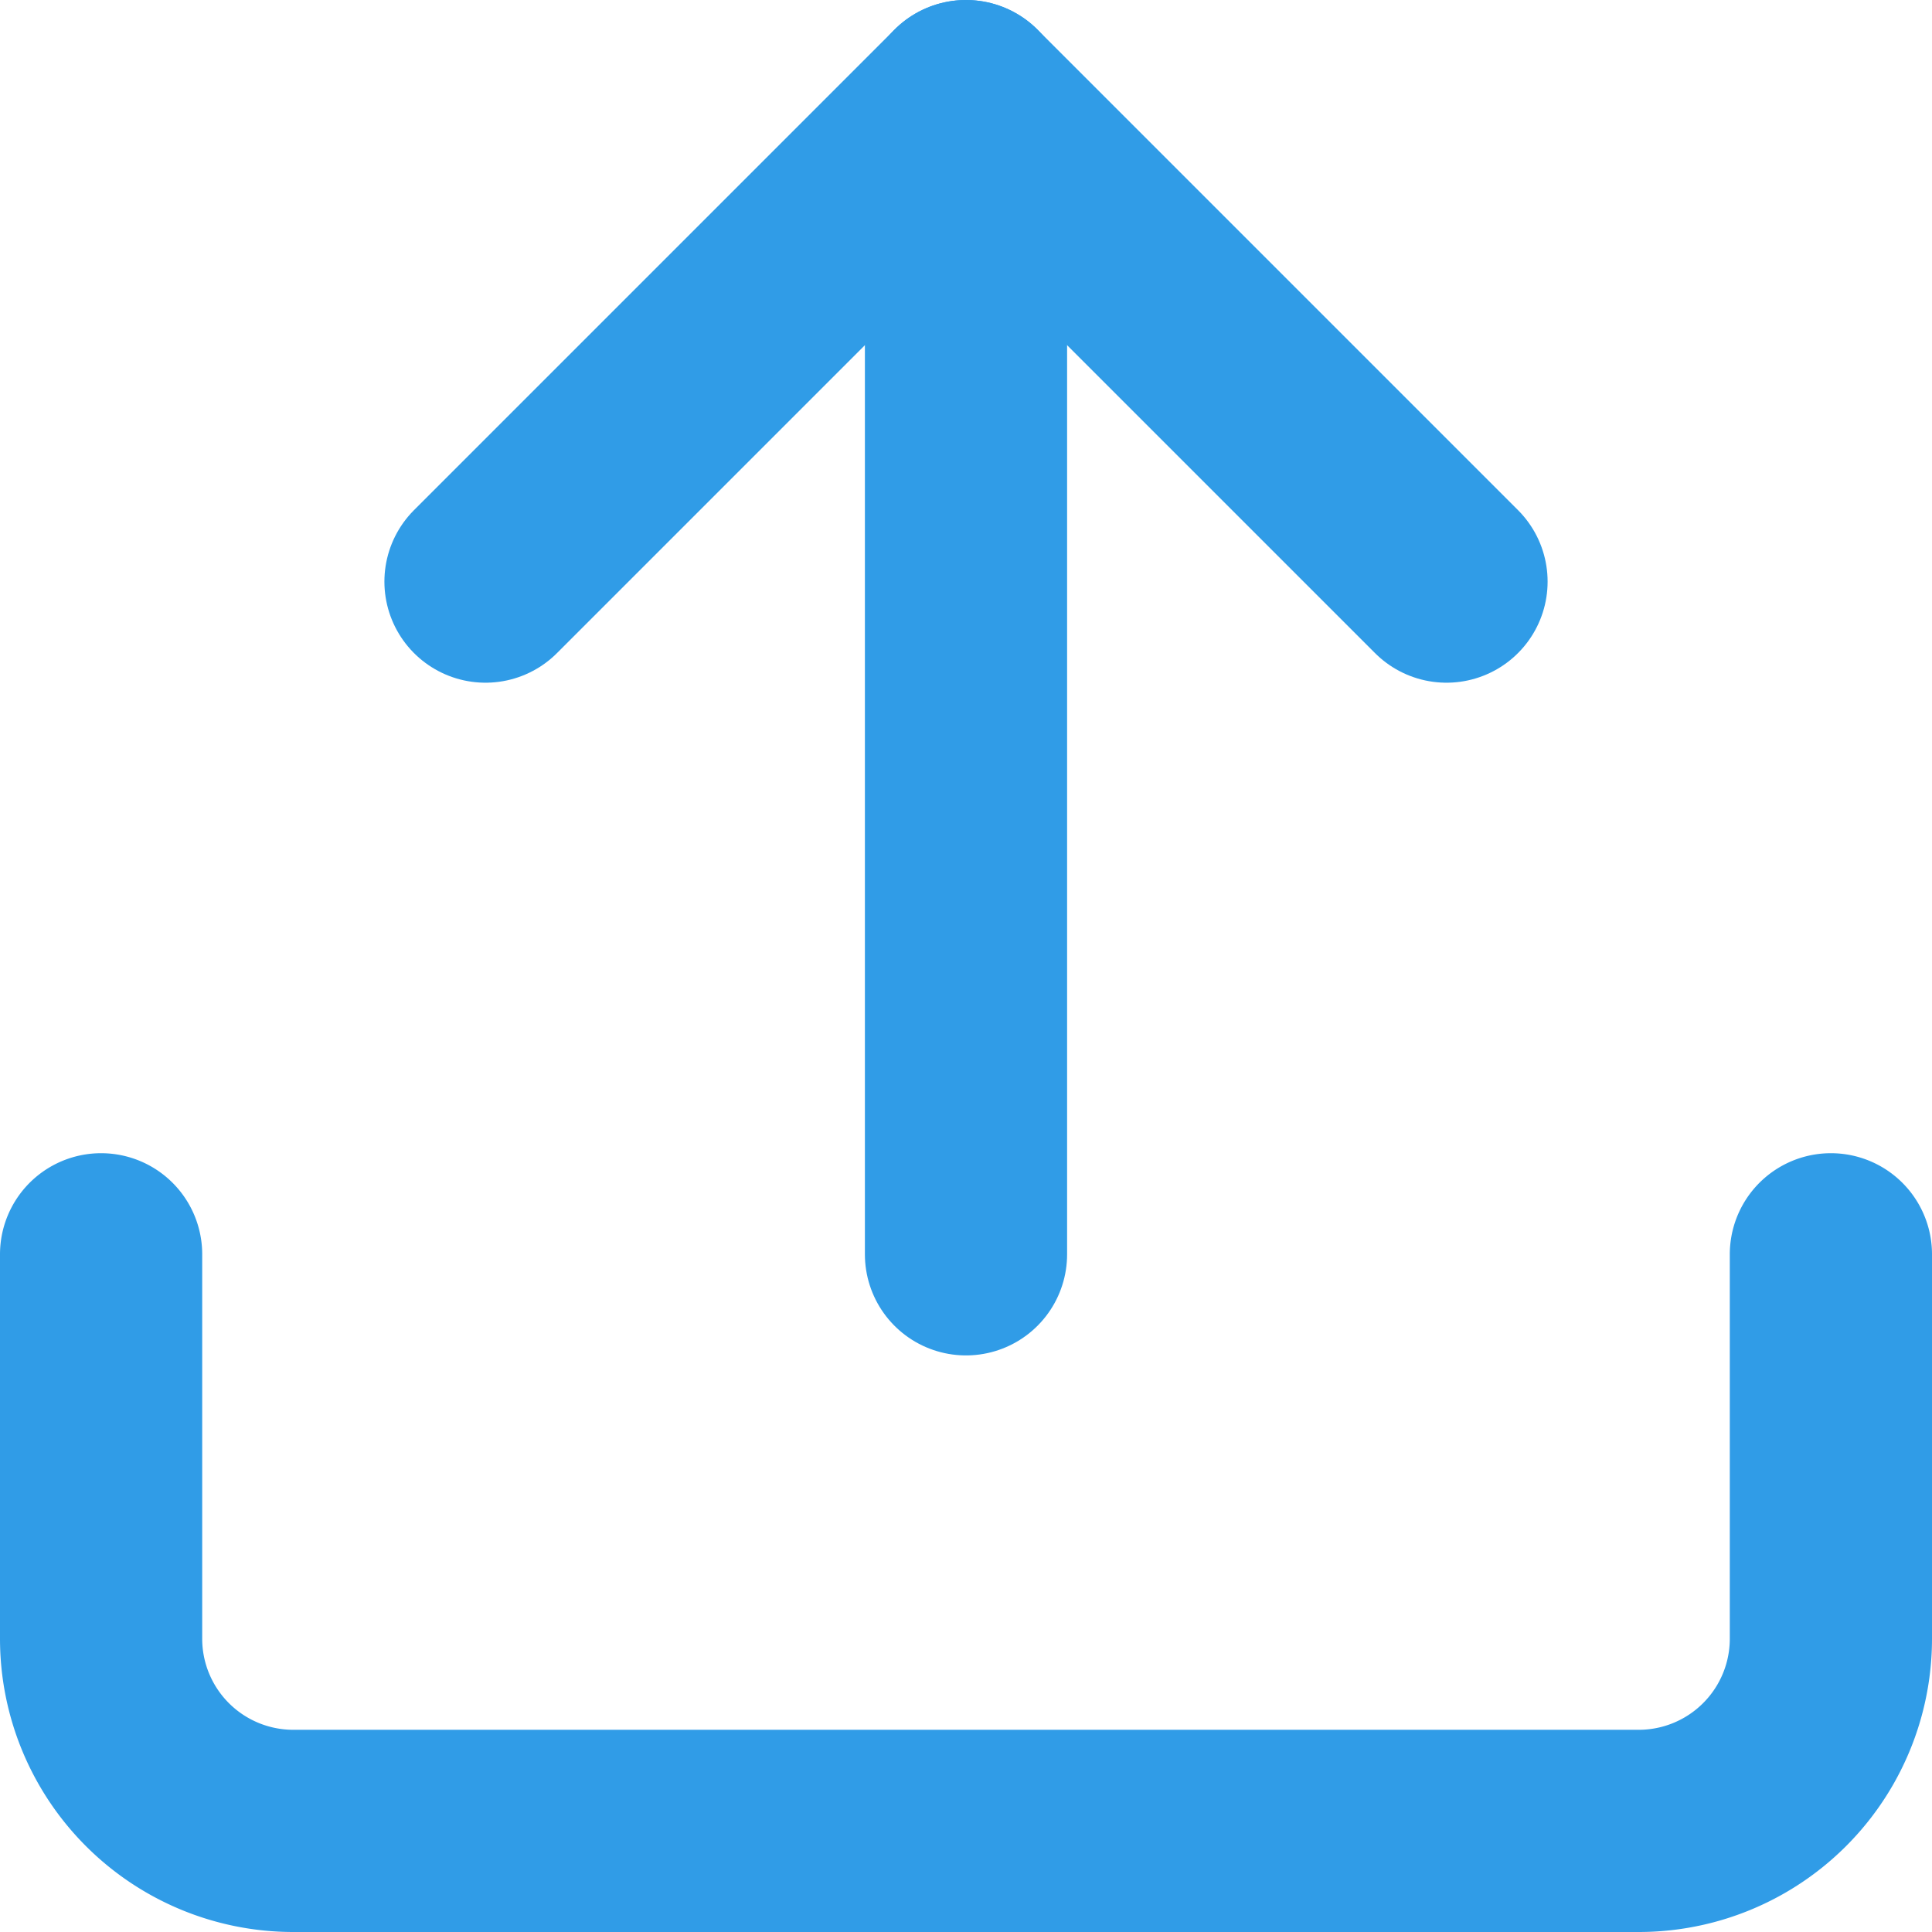
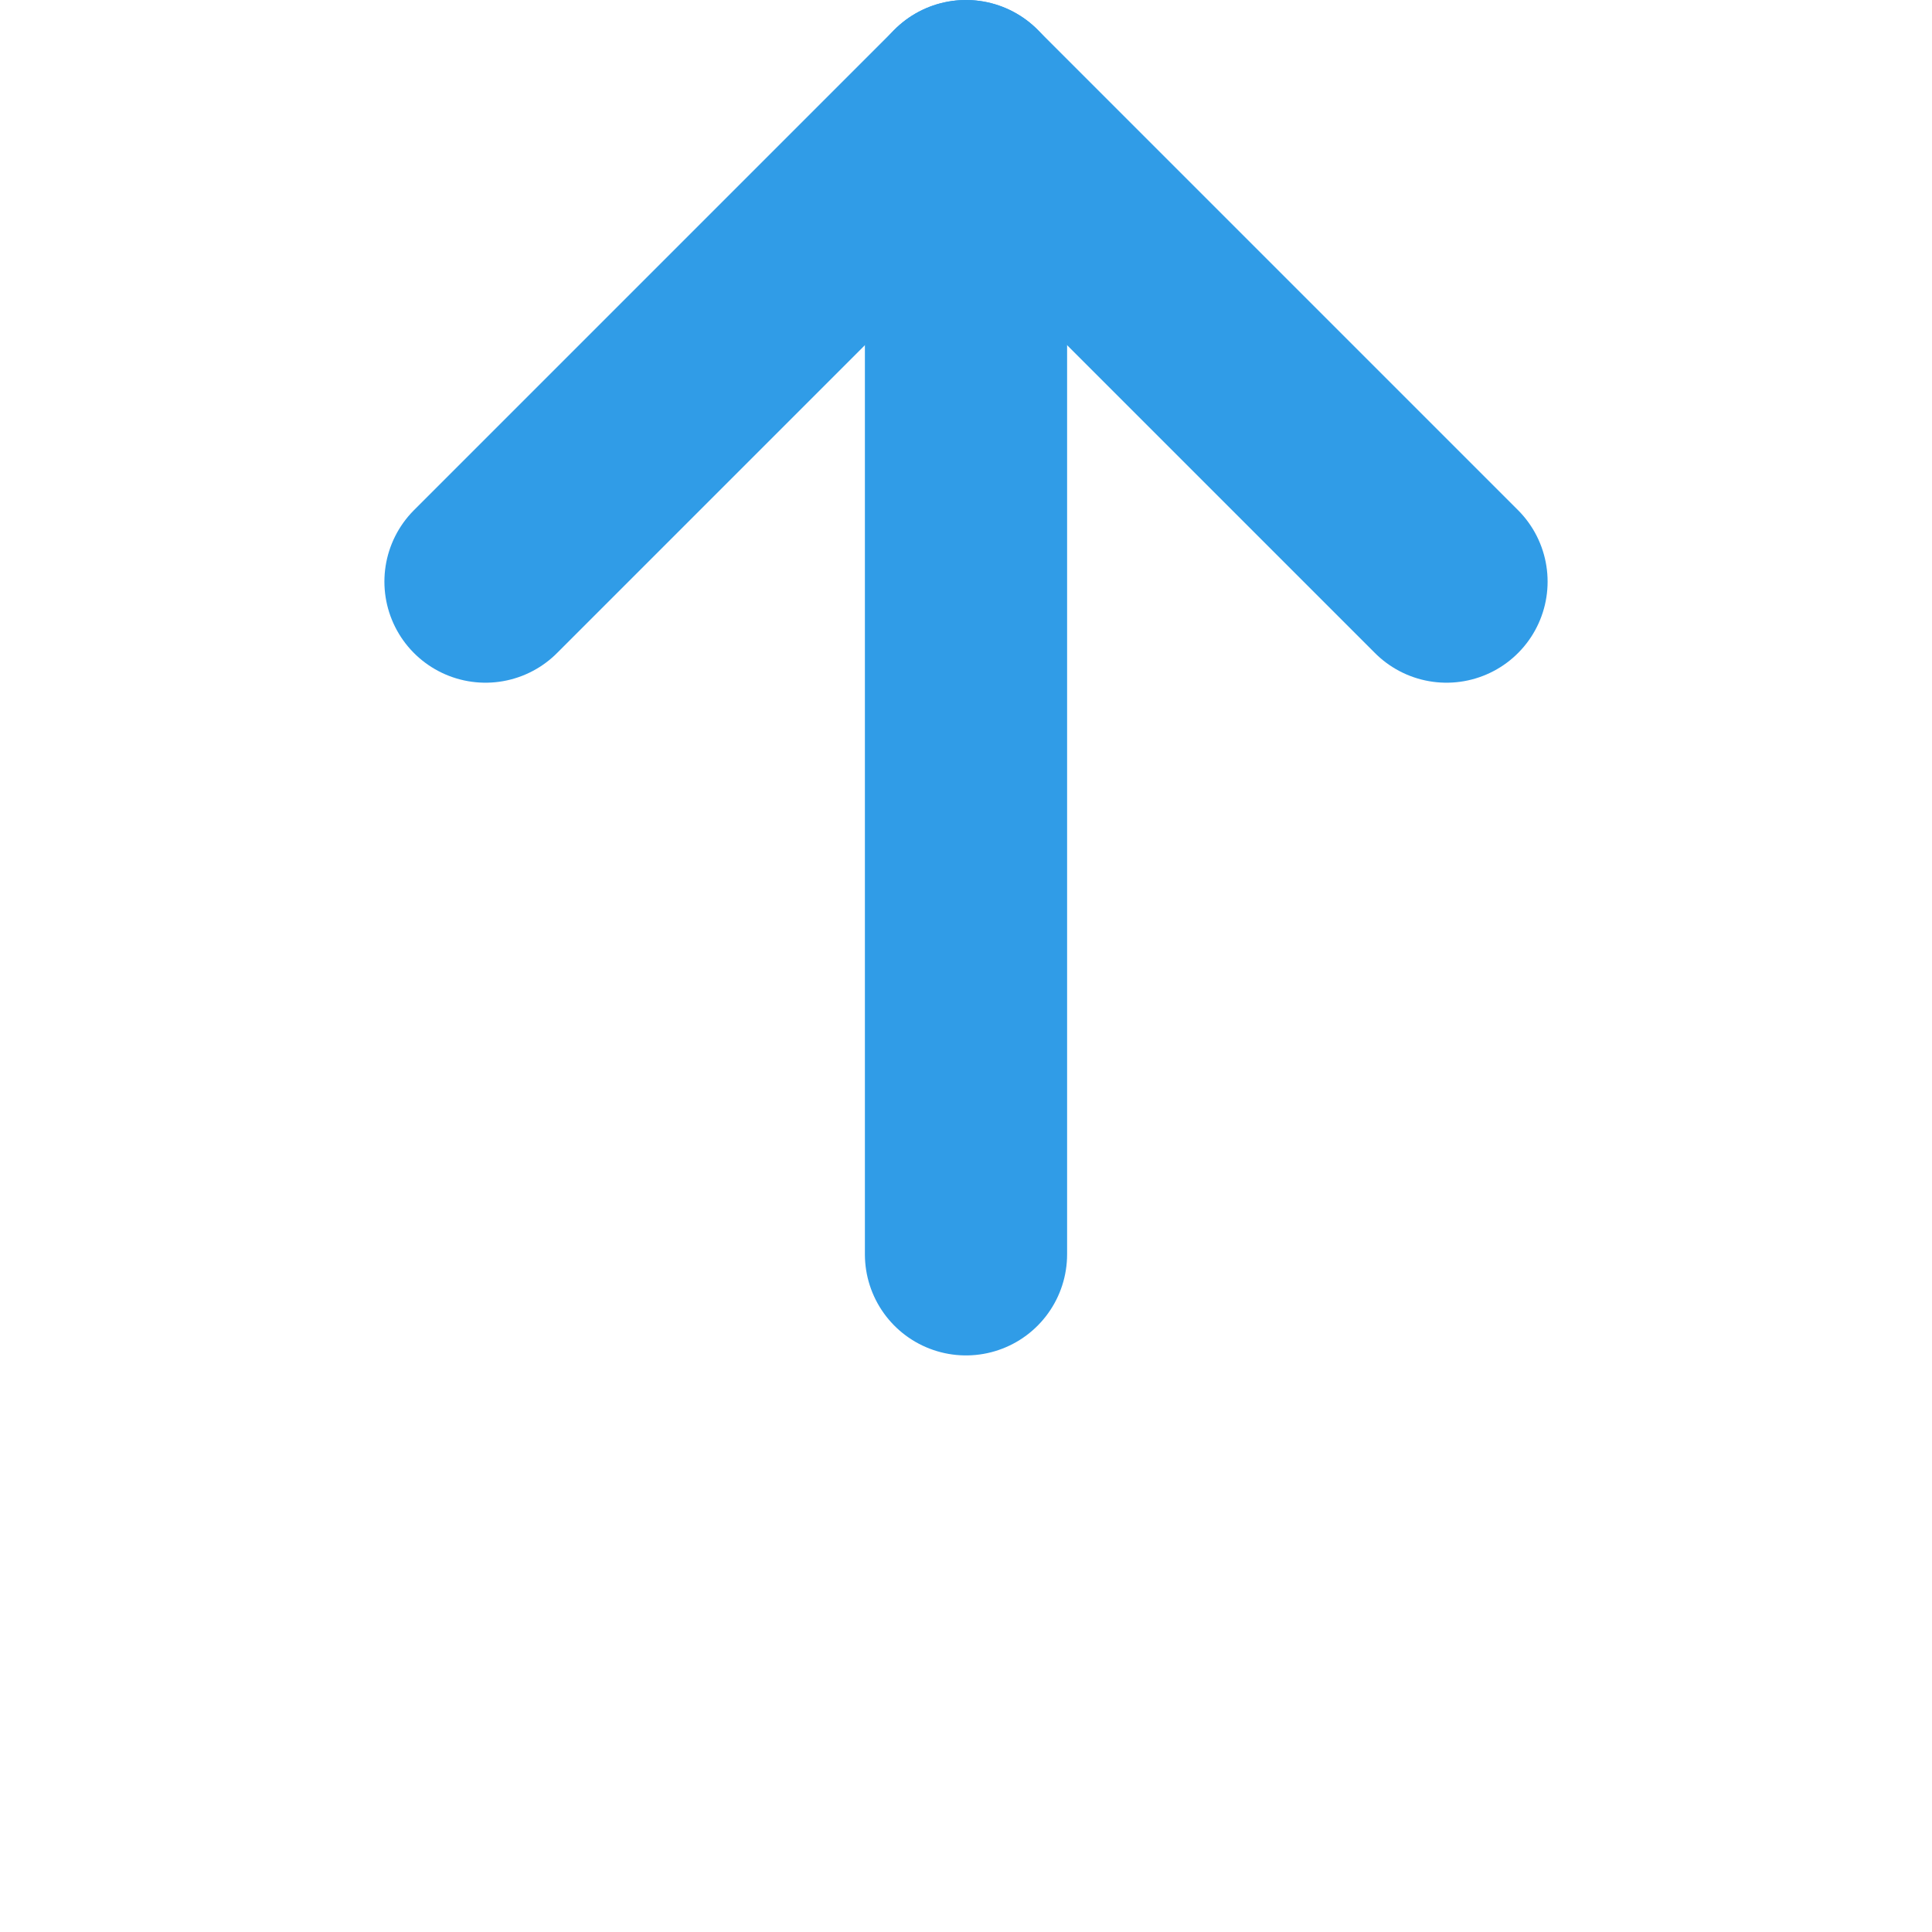
<svg xmlns="http://www.w3.org/2000/svg" width="286.647" height="286.647" viewBox="0 0 286.647 286.647">
  <g id="Group_761" data-name="Group 761" transform="translate(4616 -1499.275)">
    <g id="Group_760" data-name="Group 760" transform="translate(-4601 1514.275)">
      <g id="Group_759" data-name="Group 759">
        <g id="Icon_feather-upload" data-name="Icon feather-upload">
-           <path id="Path_276" data-name="Path 276" d="M261.147,22.5V79.533a28.516,28.516,0,0,1-28.516,28.516H33.016A28.516,28.516,0,0,1,4.5,79.533V22.5" transform="translate(-4.5 148.598)" fill="none" stroke="#309ce7" stroke-linecap="round" stroke-linejoin="round" stroke-width="30" />
          <path id="Path_277" data-name="Path 277" d="M153.082,75.791,81.791,4.5,10.5,75.791" transform="translate(46.533 -4.5)" fill="none" stroke="#309ce7" stroke-linecap="round" stroke-linejoin="round" stroke-width="30" />
          <path id="Path_278" data-name="Path 278" d="M18,4.5V175.6" transform="translate(110.323 -4.5)" fill="none" stroke="#309ce7" stroke-linecap="round" stroke-linejoin="round" stroke-width="30" />
        </g>
      </g>
    </g>
  </g>
</svg>